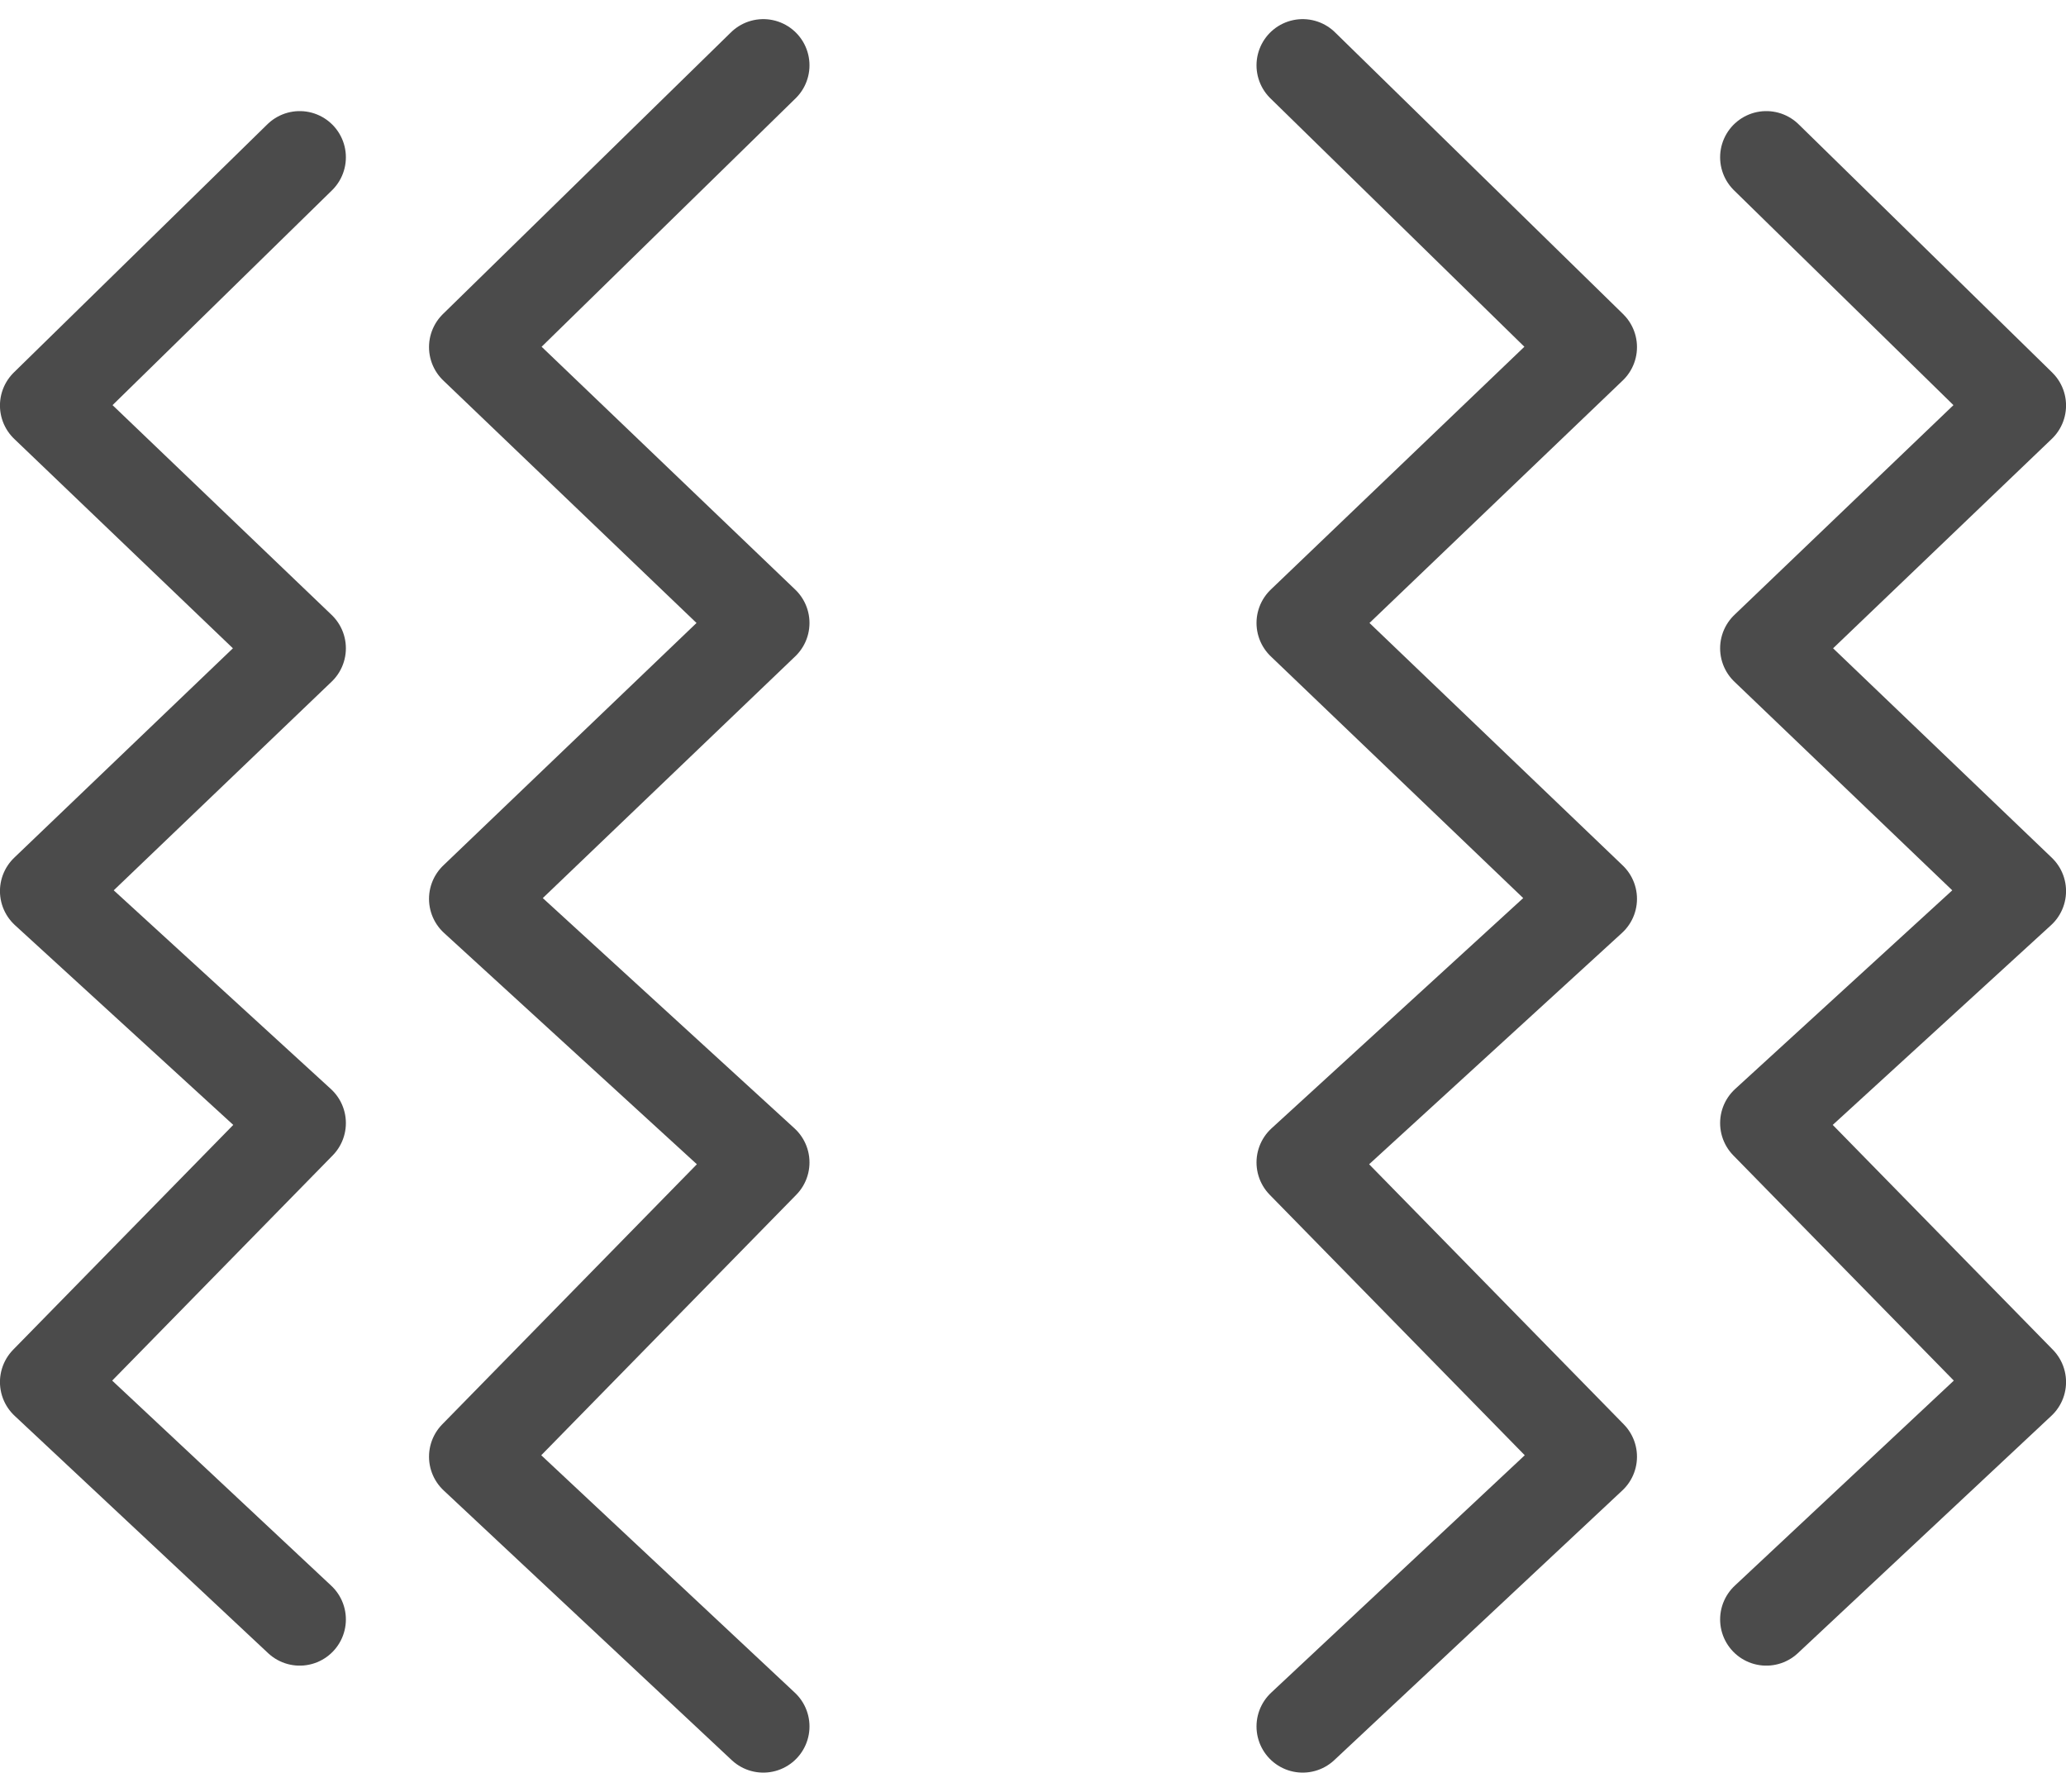
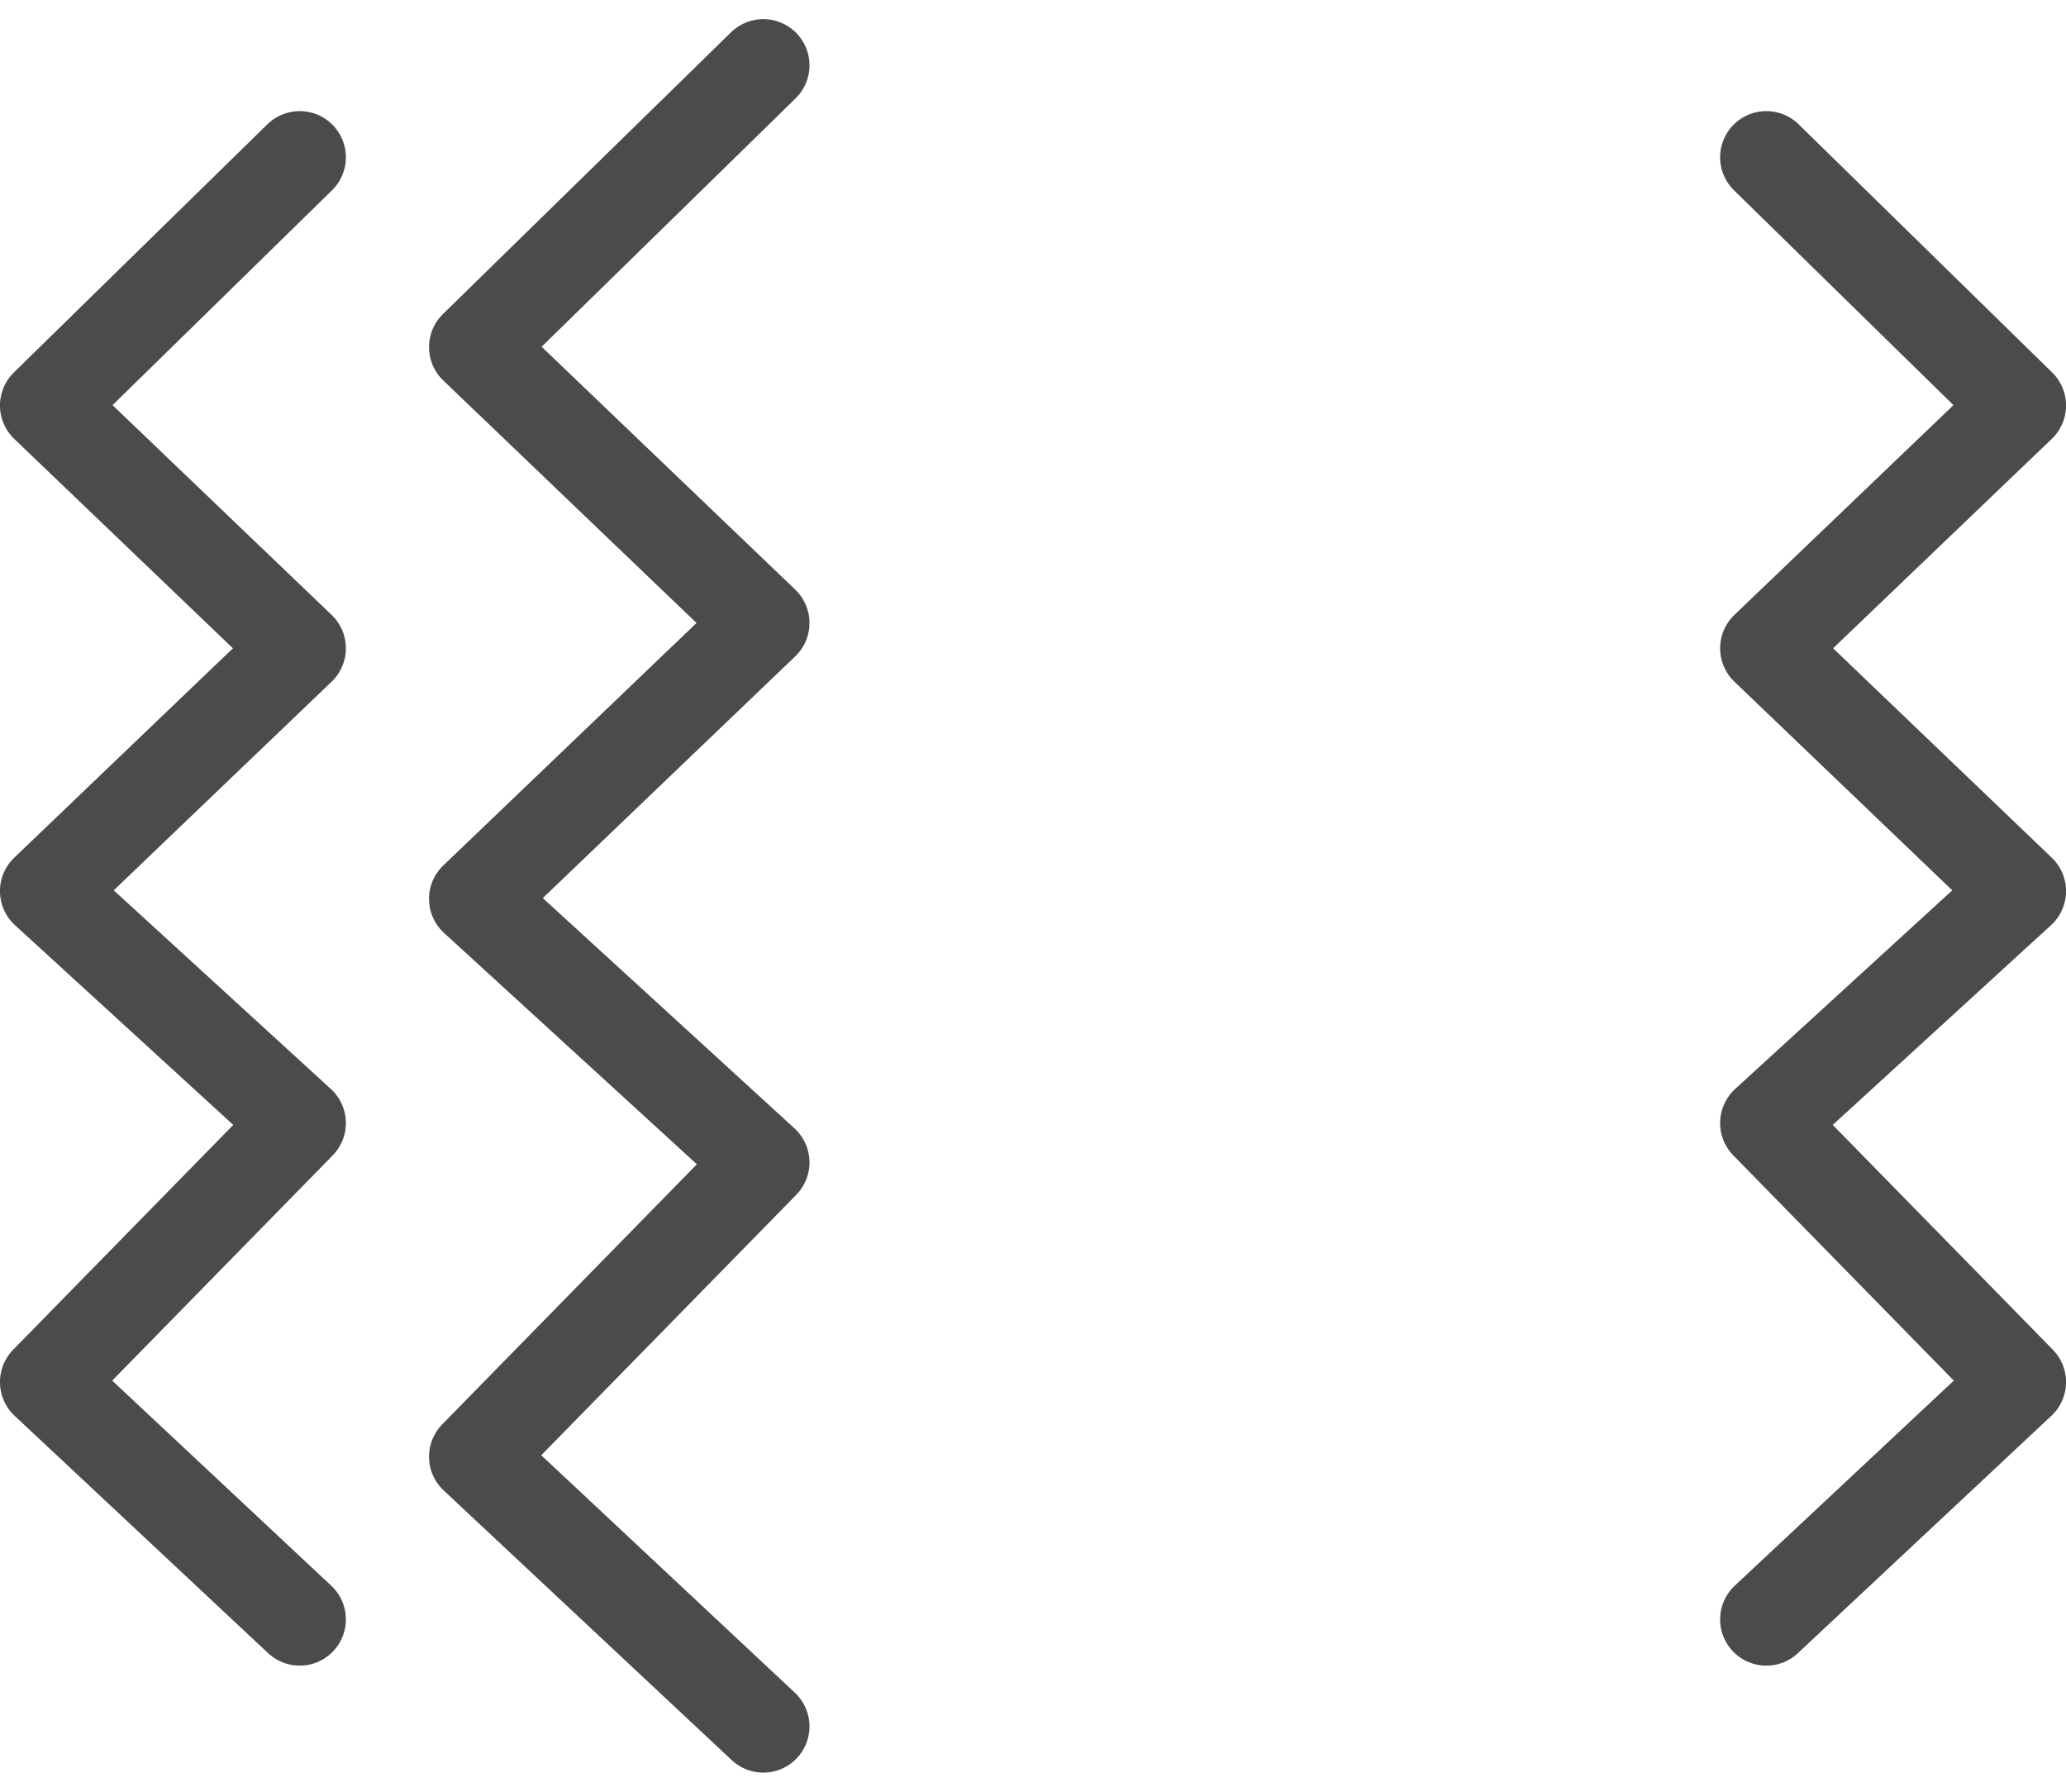
<svg xmlns="http://www.w3.org/2000/svg" width="44.733" height="38.793" viewBox="0 0 44.733 38.793">
  <g id="振動" transform="translate(-391.6 -607.321)">
    <path id="パス_20" data-name="パス 20" d="M1250.837,604l-6.238,6.1,6.238,5.972-6.238,5.972,6.238,5.706-6.238,6.37,6.238,5.839" transform="translate(-842.71 4.735)" fill="none" stroke="#4b4b4b" stroke-linecap="round" stroke-linejoin="round" stroke-width="2" />
    <path id="パス_21" data-name="パス 21" d="M1250.089,604l-5.49,5.373,5.49,5.256-5.49,5.256,5.49,5.022-5.49,5.606,5.49,5.139" transform="translate(-852 6.726)" fill="none" stroke="#4b4b4b" stroke-linecap="round" stroke-linejoin="round" stroke-width="2" />
-     <path id="パス_22" data-name="パス 22" d="M1244.6,604l6.238,6.1-6.238,5.972,6.238,5.972-6.238,5.706,6.238,6.37-6.238,5.839" transform="translate(-824.794 4.735)" fill="none" stroke="#4b4b4b" stroke-linecap="round" stroke-linejoin="round" stroke-width="2" />
    <path id="パス_23" data-name="パス 23" d="M1244.6,604l5.49,5.373-5.49,5.256,5.49,5.256-5.49,5.022,5.49,5.606-5.49,5.139" transform="translate(-814.756 6.726)" fill="none" stroke="#4b4b4b" stroke-linecap="round" stroke-linejoin="round" stroke-width="2" />
  </g>
</svg>